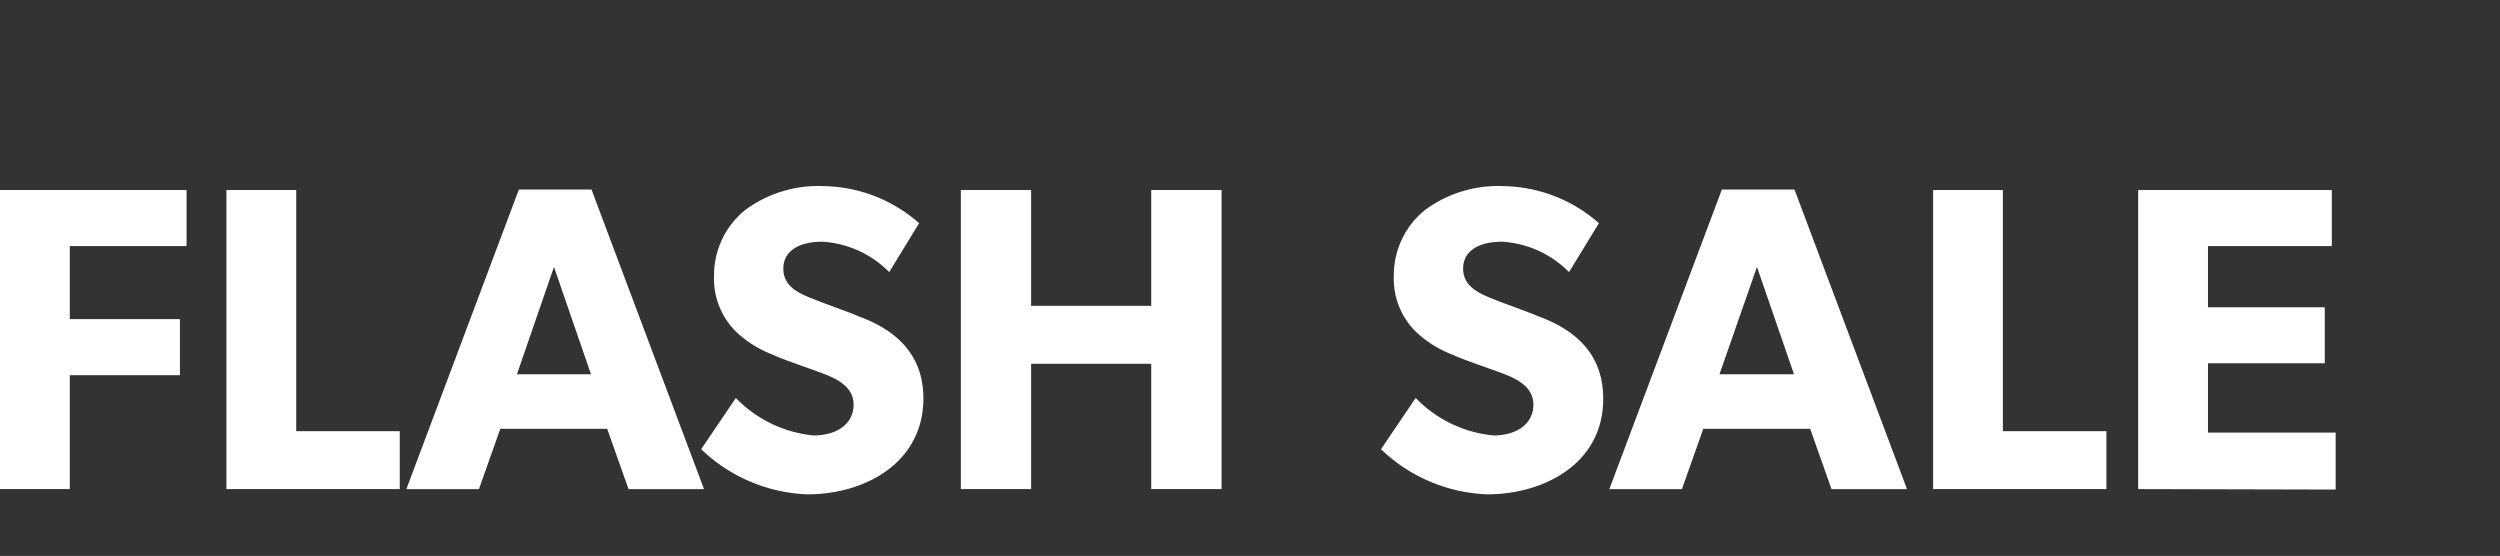
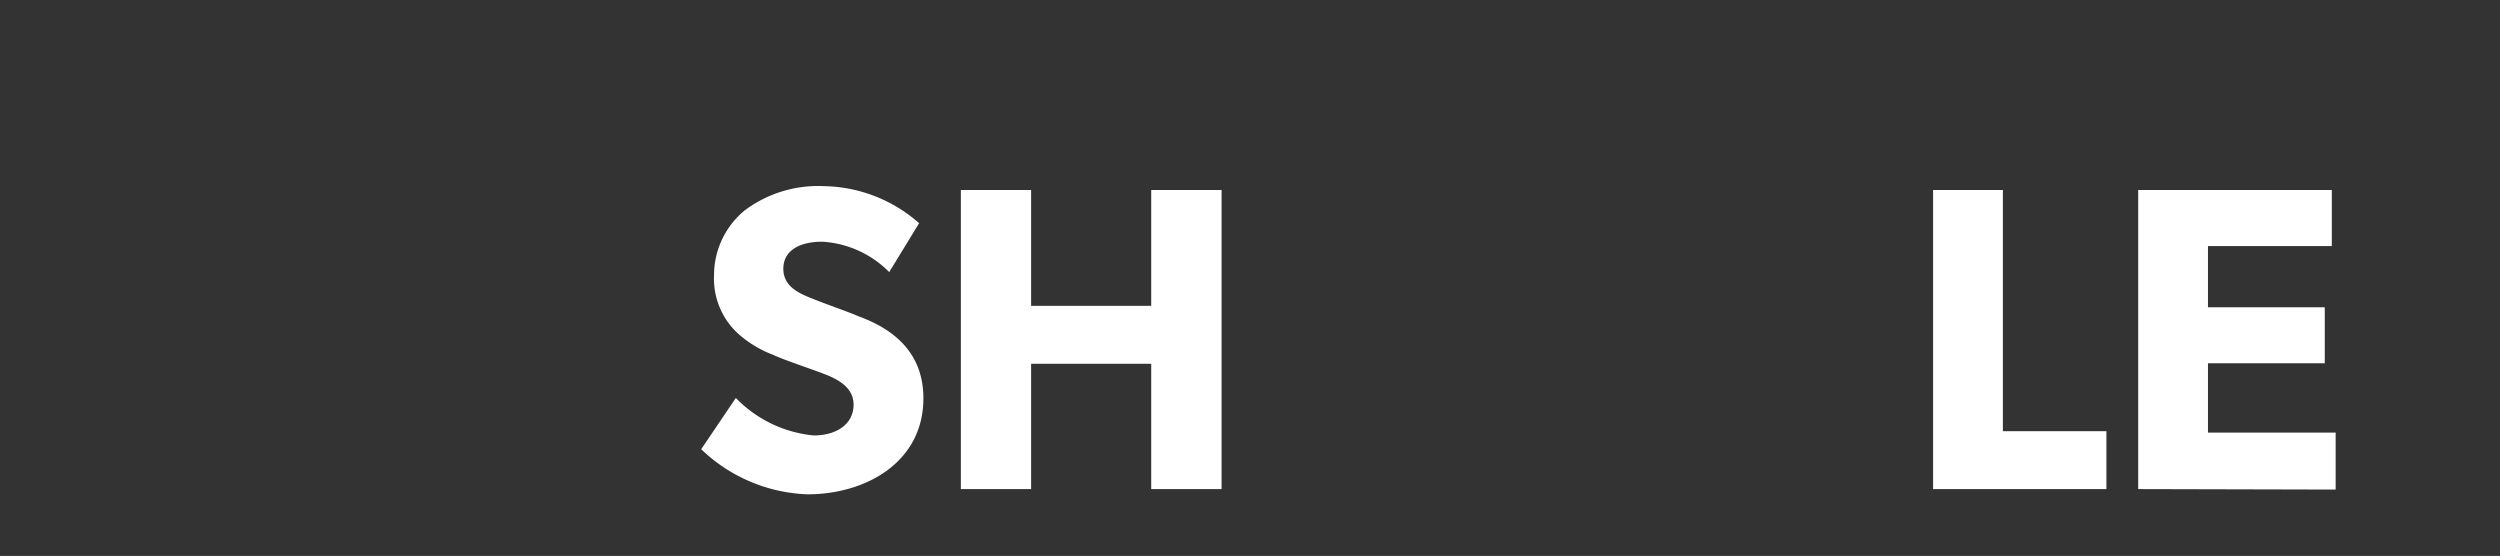
<svg xmlns="http://www.w3.org/2000/svg" width="130.407" height="29" viewBox="0 0 130.407 29">
  <rect x="0" y="0" width="130.407" height="29" fill="#333333" stroke="none" />
  <g id="Banner_1_text" data-name="Banner 1 text" transform="translate(-72.225 -316.479)">
    <rect id="Wrapper" width="130" height="29" transform="translate(72.632 316.479)" fill="none" />
    <g id="Flash-Sale-single-line" transform="translate(72.225 326.193)">
-       <path id="Path_2" data-name="Path 2" d="M28.14,24.322v3.814h5.745v2.922H28.14V37H24.5V21.4h9.732v2.922Z" transform="translate(-24.5 -21.202)" fill="#fff" />
-       <path id="Path_3" data-name="Path 3" d="M72.2,37V21.4h3.64V33.98h5.4V37Z" transform="translate(-60.388 -21.202)" fill="#fff" />
-       <path id="Path_4" data-name="Path 4" d="M121.689,36.926l-1.114-3.145H115l-1.114,3.145H110.1L115.969,21.3h3.789l5.869,15.626ZM117.8,25.336l-1.932,5.6h3.863Z" transform="translate(-88.903 -21.127)" fill="#fff" />
      <path id="Path_5" data-name="Path 5" d="M177.747,36.671a8.425,8.425,0,0,1-5.547-2.353l1.808-2.674a6.5,6.5,0,0,0,4.061,1.956c1.164,0,2.08-.57,2.08-1.61,0-1.065-1.164-1.461-1.832-1.709s-1.857-.644-2.377-.891a5.8,5.8,0,0,1-1.857-1.139,3.887,3.887,0,0,1-1.213-3,4.374,4.374,0,0,1,1.634-3.417,6.4,6.4,0,0,1,4.111-1.238,7.688,7.688,0,0,1,4.953,1.932l-1.56,2.551a5.35,5.35,0,0,0-3.492-1.585c-1.164,0-2.031.446-2.031,1.412s.891,1.312,1.585,1.585c.669.272,1.833.669,2.328.891,1.981.718,3.393,2.006,3.393,4.284C183.789,35.012,180.768,36.671,177.747,36.671Z" transform="translate(-135.624 -20.6)" fill="#fff" />
      <path id="Path_6" data-name="Path 6" d="M236.83,37V30.463h-6.265V37H226.9V21.4h3.665v6.042h6.265V21.4H240.5V37Z" transform="translate(-176.779 -21.202)" fill="#fff" />
-       <path id="Path_7" data-name="Path 7" d="M320.947,36.671a8.425,8.425,0,0,1-5.547-2.353l1.808-2.674a6.5,6.5,0,0,0,4.061,1.956c1.164,0,2.08-.57,2.08-1.61,0-1.065-1.164-1.461-1.833-1.709s-1.857-.644-2.377-.891a5.8,5.8,0,0,1-1.857-1.139,3.887,3.887,0,0,1-1.213-3,4.374,4.374,0,0,1,1.634-3.417,6.4,6.4,0,0,1,4.111-1.238,7.688,7.688,0,0,1,4.953,1.932l-1.56,2.551a5.35,5.35,0,0,0-3.492-1.585c-1.164,0-2.031.446-2.031,1.412,0,.941.891,1.312,1.585,1.585.669.272,1.832.669,2.328.891,1.981.718,3.393,2.006,3.393,4.284C327.014,35.012,323.968,36.671,320.947,36.671Z" transform="translate(-243.363 -20.6)" fill="#fff" />
-       <path id="Path_8" data-name="Path 8" d="M375.089,36.926l-1.114-3.145H368.4l-1.114,3.145H363.5L369.369,21.3h3.789l5.869,15.626ZM371.2,25.336l-1.956,5.6h3.888Z" transform="translate(-279.552 -21.127)" fill="#fff" />
      <path id="Path_9" data-name="Path 9" d="M431.7,37V21.4h3.64V33.98h5.4V37Z" transform="translate(-330.864 -21.202)" fill="#fff" />
      <path id="Path_10" data-name="Path 10" d="M474.9,37V21.4H485v2.922H478.54v3.194h6.092v2.922H478.54v3.615H485.2v2.972Z" transform="translate(-363.366 -21.202)" fill="#fff" />
    </g>
  </g>
</svg>